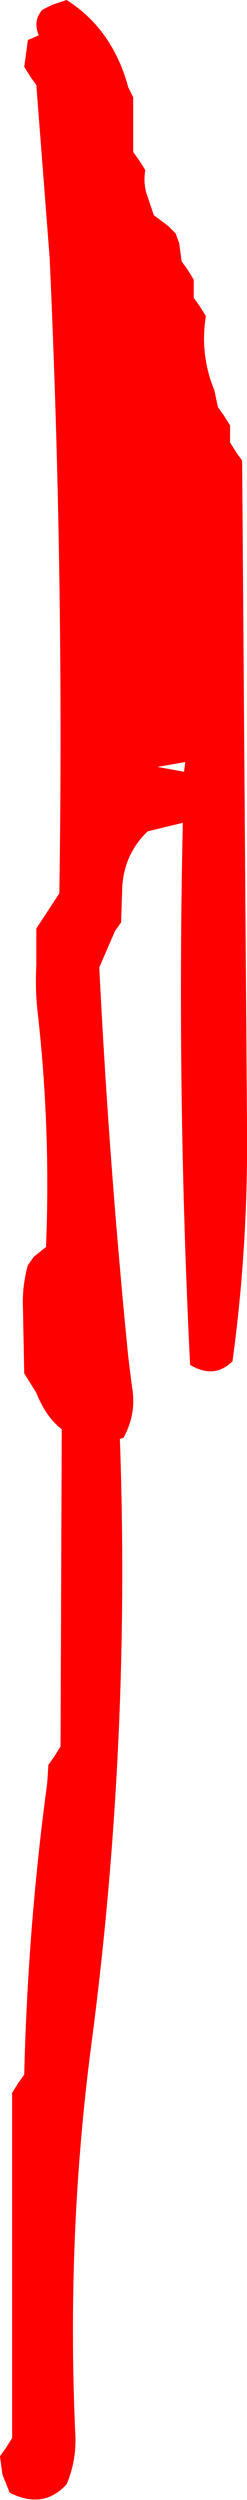
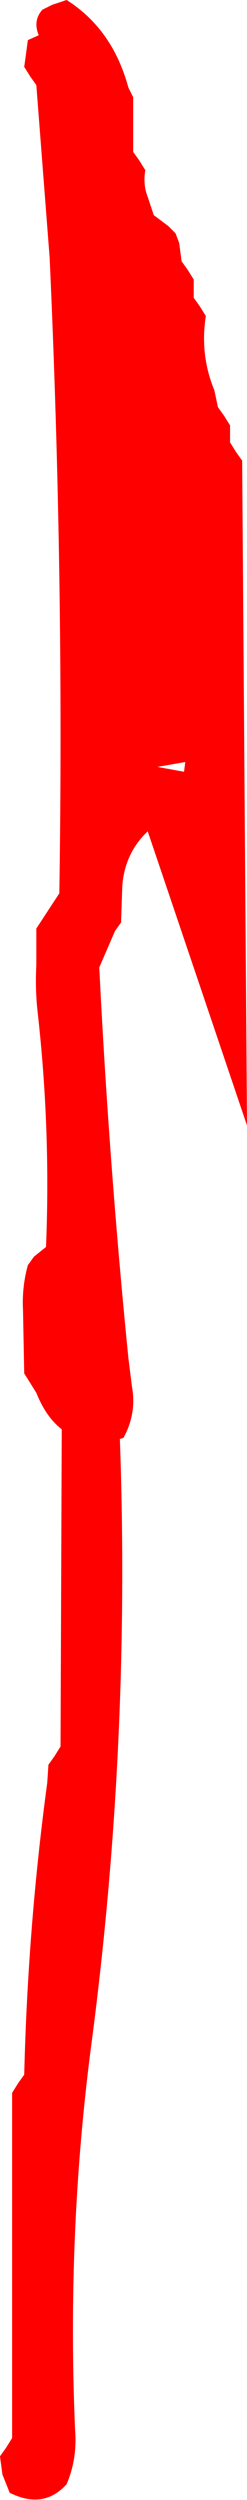
<svg xmlns="http://www.w3.org/2000/svg" height="102.85px" width="10.2px">
  <g transform="matrix(1.0, 0.0, 0.0, 1.0, -264.2, 122.5)">
-     <path d="M269.7 -118.5 L269.7 -117.0 269.7 -116.25 269.95 -115.9 270.2 -115.5 Q270.1 -114.9 270.3 -114.4 L270.55 -113.65 271.15 -113.2 271.45 -112.9 271.6 -112.5 271.7 -111.75 271.95 -111.4 272.2 -111.0 272.2 -110.65 272.2 -110.25 272.45 -109.9 272.7 -109.5 Q272.45 -107.9 273.05 -106.45 L273.2 -105.75 273.45 -105.4 273.7 -105.0 273.7 -104.65 273.7 -104.3 273.95 -103.9 274.2 -103.55 274.4 -76.2 Q274.45 -71.2 273.8 -66.5 273.05 -65.75 272.05 -66.35 271.5 -77.45 271.75 -88.65 L270.3 -88.3 Q269.35 -87.4 269.25 -86.05 L269.2 -84.55 268.95 -84.2 268.3 -82.7 Q268.7 -74.65 269.5 -66.65 L269.65 -65.45 Q269.85 -64.35 269.3 -63.35 L269.15 -63.3 Q269.6 -50.85 268.0 -38.6 266.95 -30.75 267.3 -22.55 267.4 -21.35 266.95 -20.3 266.0 -19.25 264.6 -19.95 L264.3 -20.7 264.2 -21.45 264.45 -21.8 264.7 -22.2 264.7 -35.65 264.7 -36.4 264.95 -36.8 265.2 -37.15 Q265.35 -43.25 266.15 -49.15 L266.2 -49.9 266.45 -50.25 266.7 -50.65 266.75 -63.7 Q266.1 -64.2 265.7 -65.2 L265.2 -66.0 265.15 -68.6 Q265.1 -69.55 265.35 -70.45 L265.6 -70.8 266.1 -71.2 Q266.3 -76.05 265.75 -80.9 265.65 -81.8 265.7 -82.8 L265.7 -84.3 266.65 -85.75 Q266.85 -98.75 266.25 -111.9 L265.7 -119.0 265.45 -119.35 265.2 -119.75 265.25 -120.1 265.35 -120.85 265.8 -121.05 Q265.55 -121.65 265.95 -122.1 L266.35 -122.3 266.95 -122.5 Q268.85 -121.3 269.5 -118.9 L269.7 -118.5 M271.85 -91.15 L270.7 -90.95 271.8 -90.75 271.85 -91.15" fill="#ff0000" fill-rule="evenodd" stroke="none" />
+     <path d="M269.7 -118.5 L269.7 -117.0 269.7 -116.25 269.95 -115.9 270.2 -115.5 Q270.1 -114.9 270.3 -114.4 L270.55 -113.65 271.15 -113.2 271.45 -112.9 271.6 -112.5 271.7 -111.75 271.95 -111.4 272.2 -111.0 272.2 -110.65 272.2 -110.25 272.45 -109.9 272.7 -109.5 Q272.45 -107.9 273.05 -106.45 L273.2 -105.75 273.45 -105.4 273.7 -105.0 273.7 -104.65 273.7 -104.3 273.95 -103.9 274.2 -103.55 274.4 -76.2 L270.3 -88.3 Q269.35 -87.4 269.25 -86.05 L269.2 -84.55 268.95 -84.2 268.3 -82.7 Q268.7 -74.65 269.5 -66.65 L269.65 -65.45 Q269.85 -64.35 269.3 -63.35 L269.15 -63.3 Q269.6 -50.85 268.0 -38.6 266.95 -30.75 267.3 -22.55 267.4 -21.35 266.95 -20.3 266.0 -19.25 264.6 -19.95 L264.3 -20.7 264.2 -21.45 264.45 -21.8 264.7 -22.2 264.7 -35.65 264.7 -36.4 264.95 -36.8 265.2 -37.15 Q265.35 -43.25 266.15 -49.15 L266.2 -49.9 266.45 -50.25 266.7 -50.65 266.75 -63.7 Q266.1 -64.2 265.7 -65.2 L265.2 -66.0 265.15 -68.6 Q265.1 -69.55 265.35 -70.45 L265.6 -70.8 266.1 -71.2 Q266.3 -76.05 265.75 -80.9 265.65 -81.8 265.7 -82.8 L265.7 -84.3 266.65 -85.75 Q266.85 -98.75 266.25 -111.9 L265.7 -119.0 265.45 -119.35 265.2 -119.75 265.25 -120.1 265.35 -120.85 265.8 -121.05 Q265.55 -121.65 265.95 -122.1 L266.35 -122.3 266.95 -122.5 Q268.85 -121.3 269.5 -118.9 L269.7 -118.5 M271.85 -91.15 L270.7 -90.95 271.8 -90.75 271.85 -91.15" fill="#ff0000" fill-rule="evenodd" stroke="none" />
  </g>
</svg>